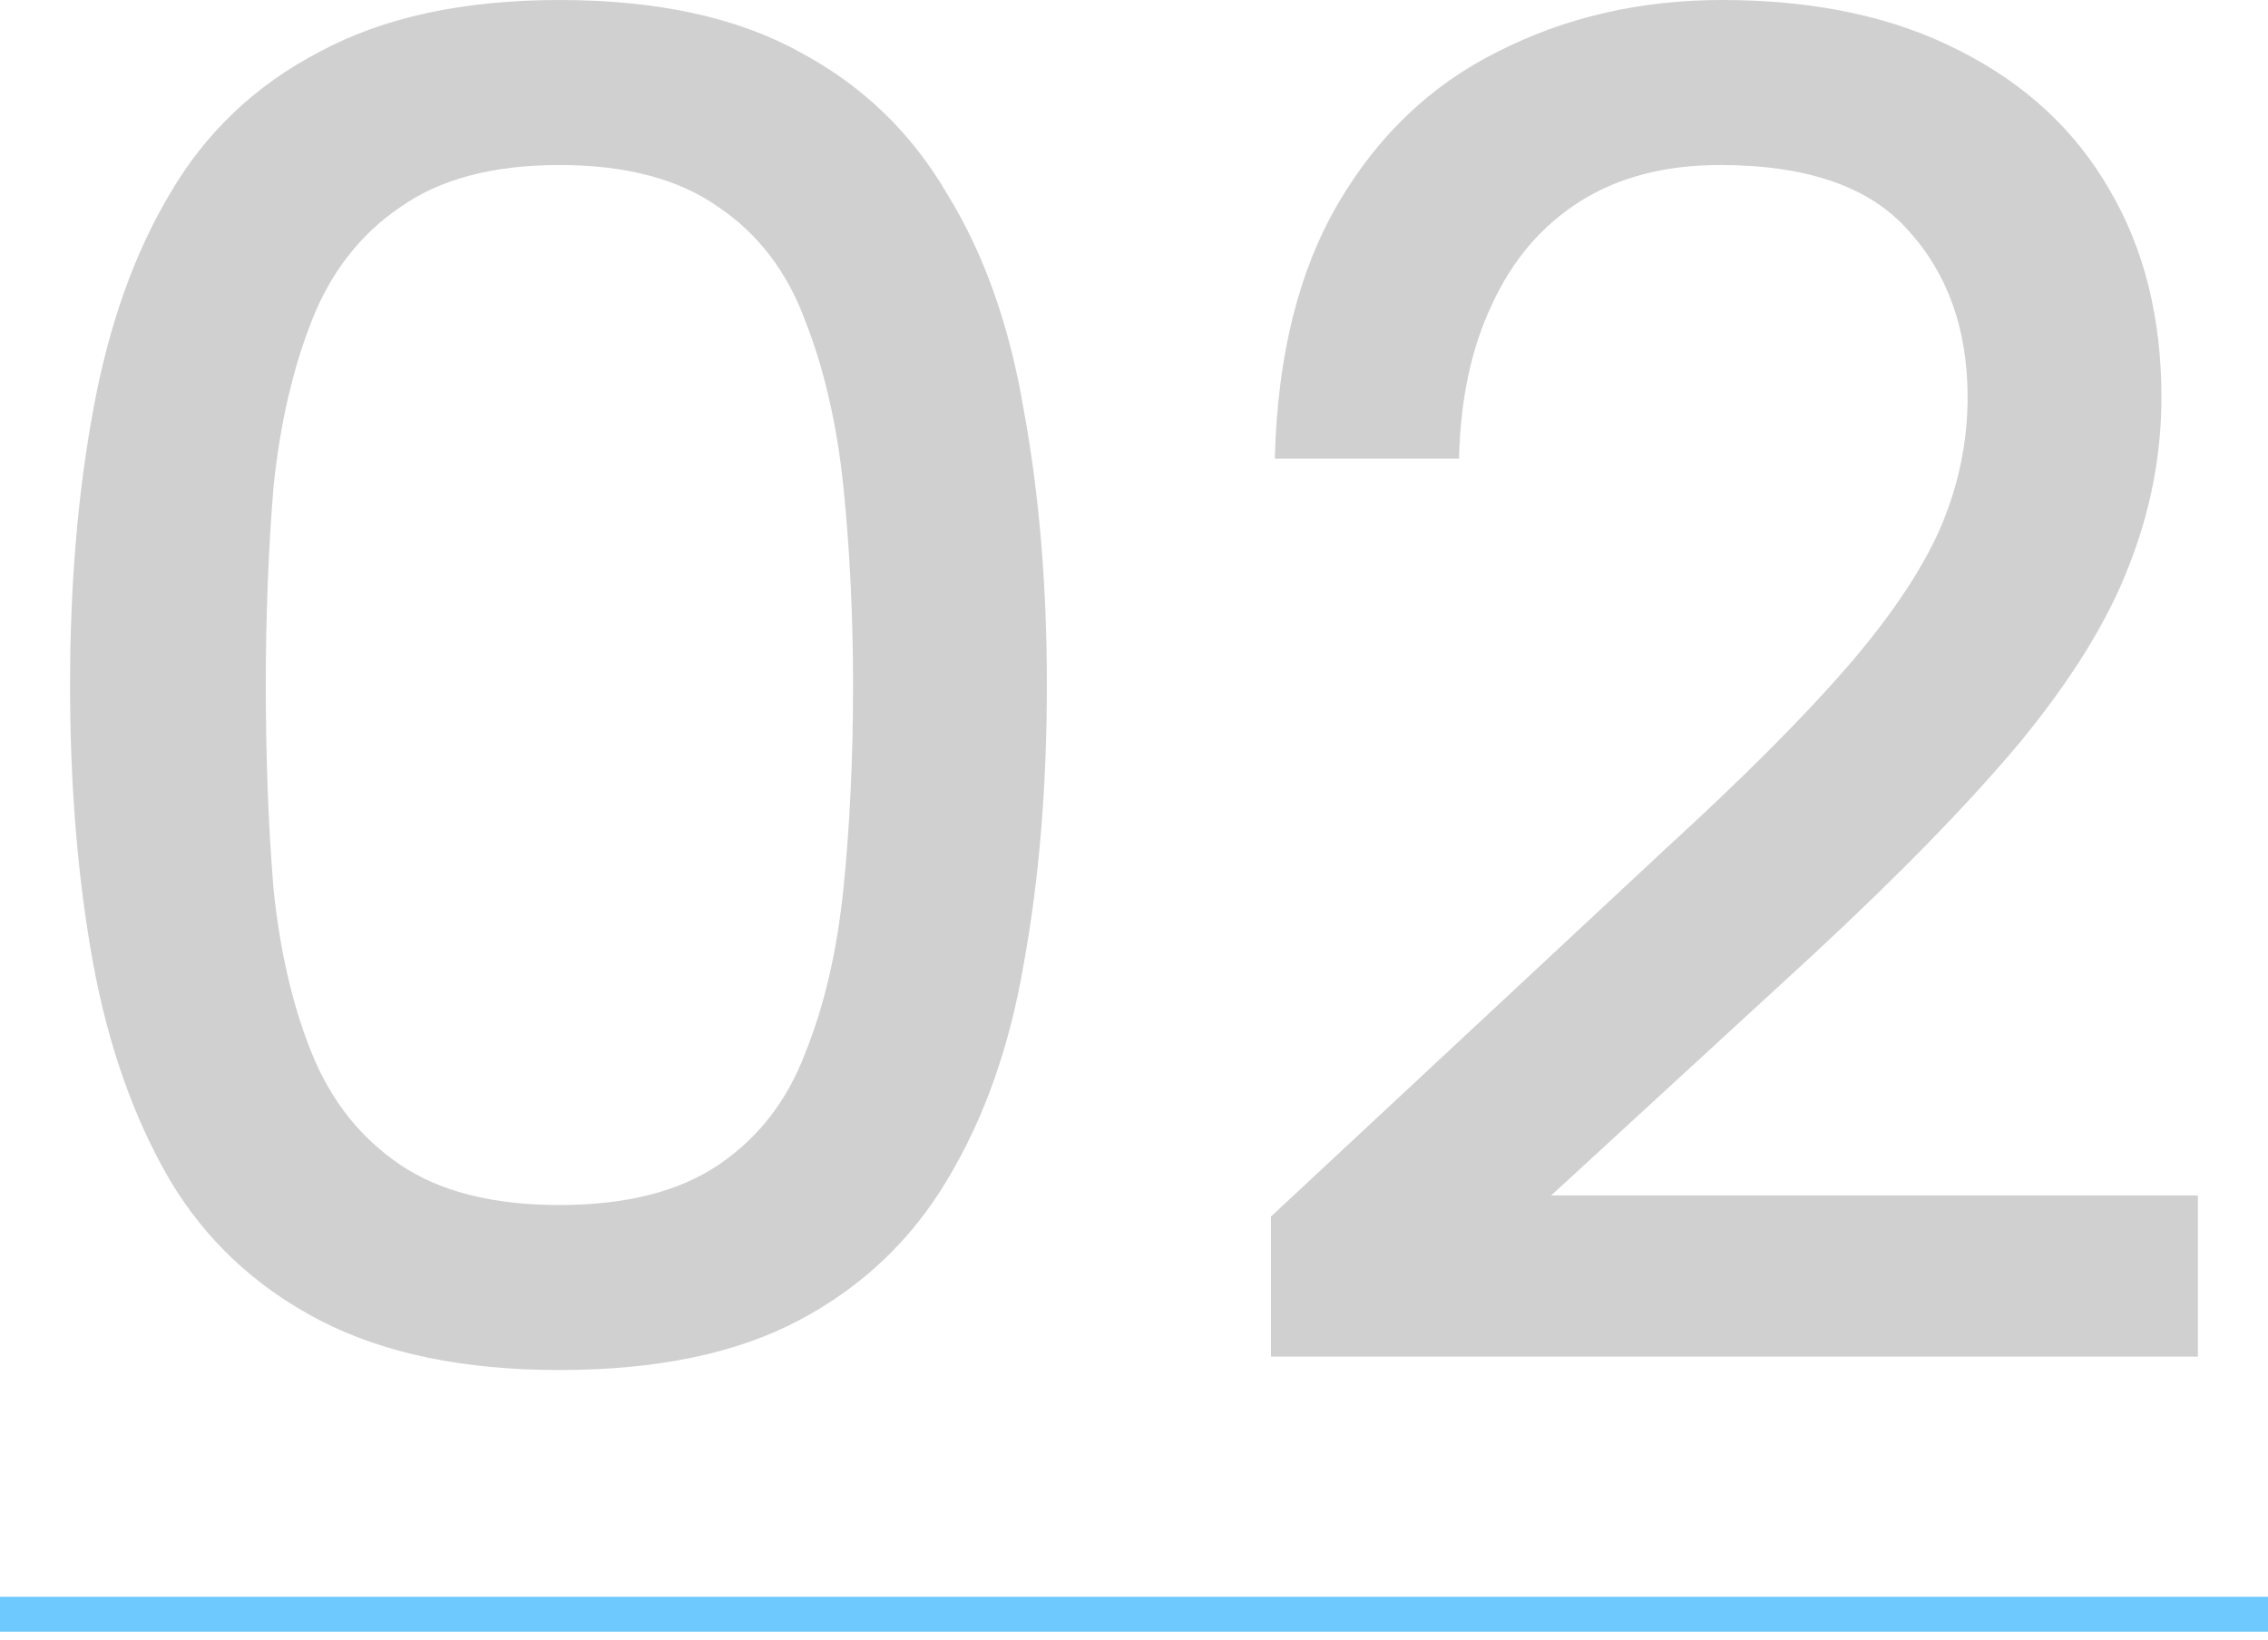
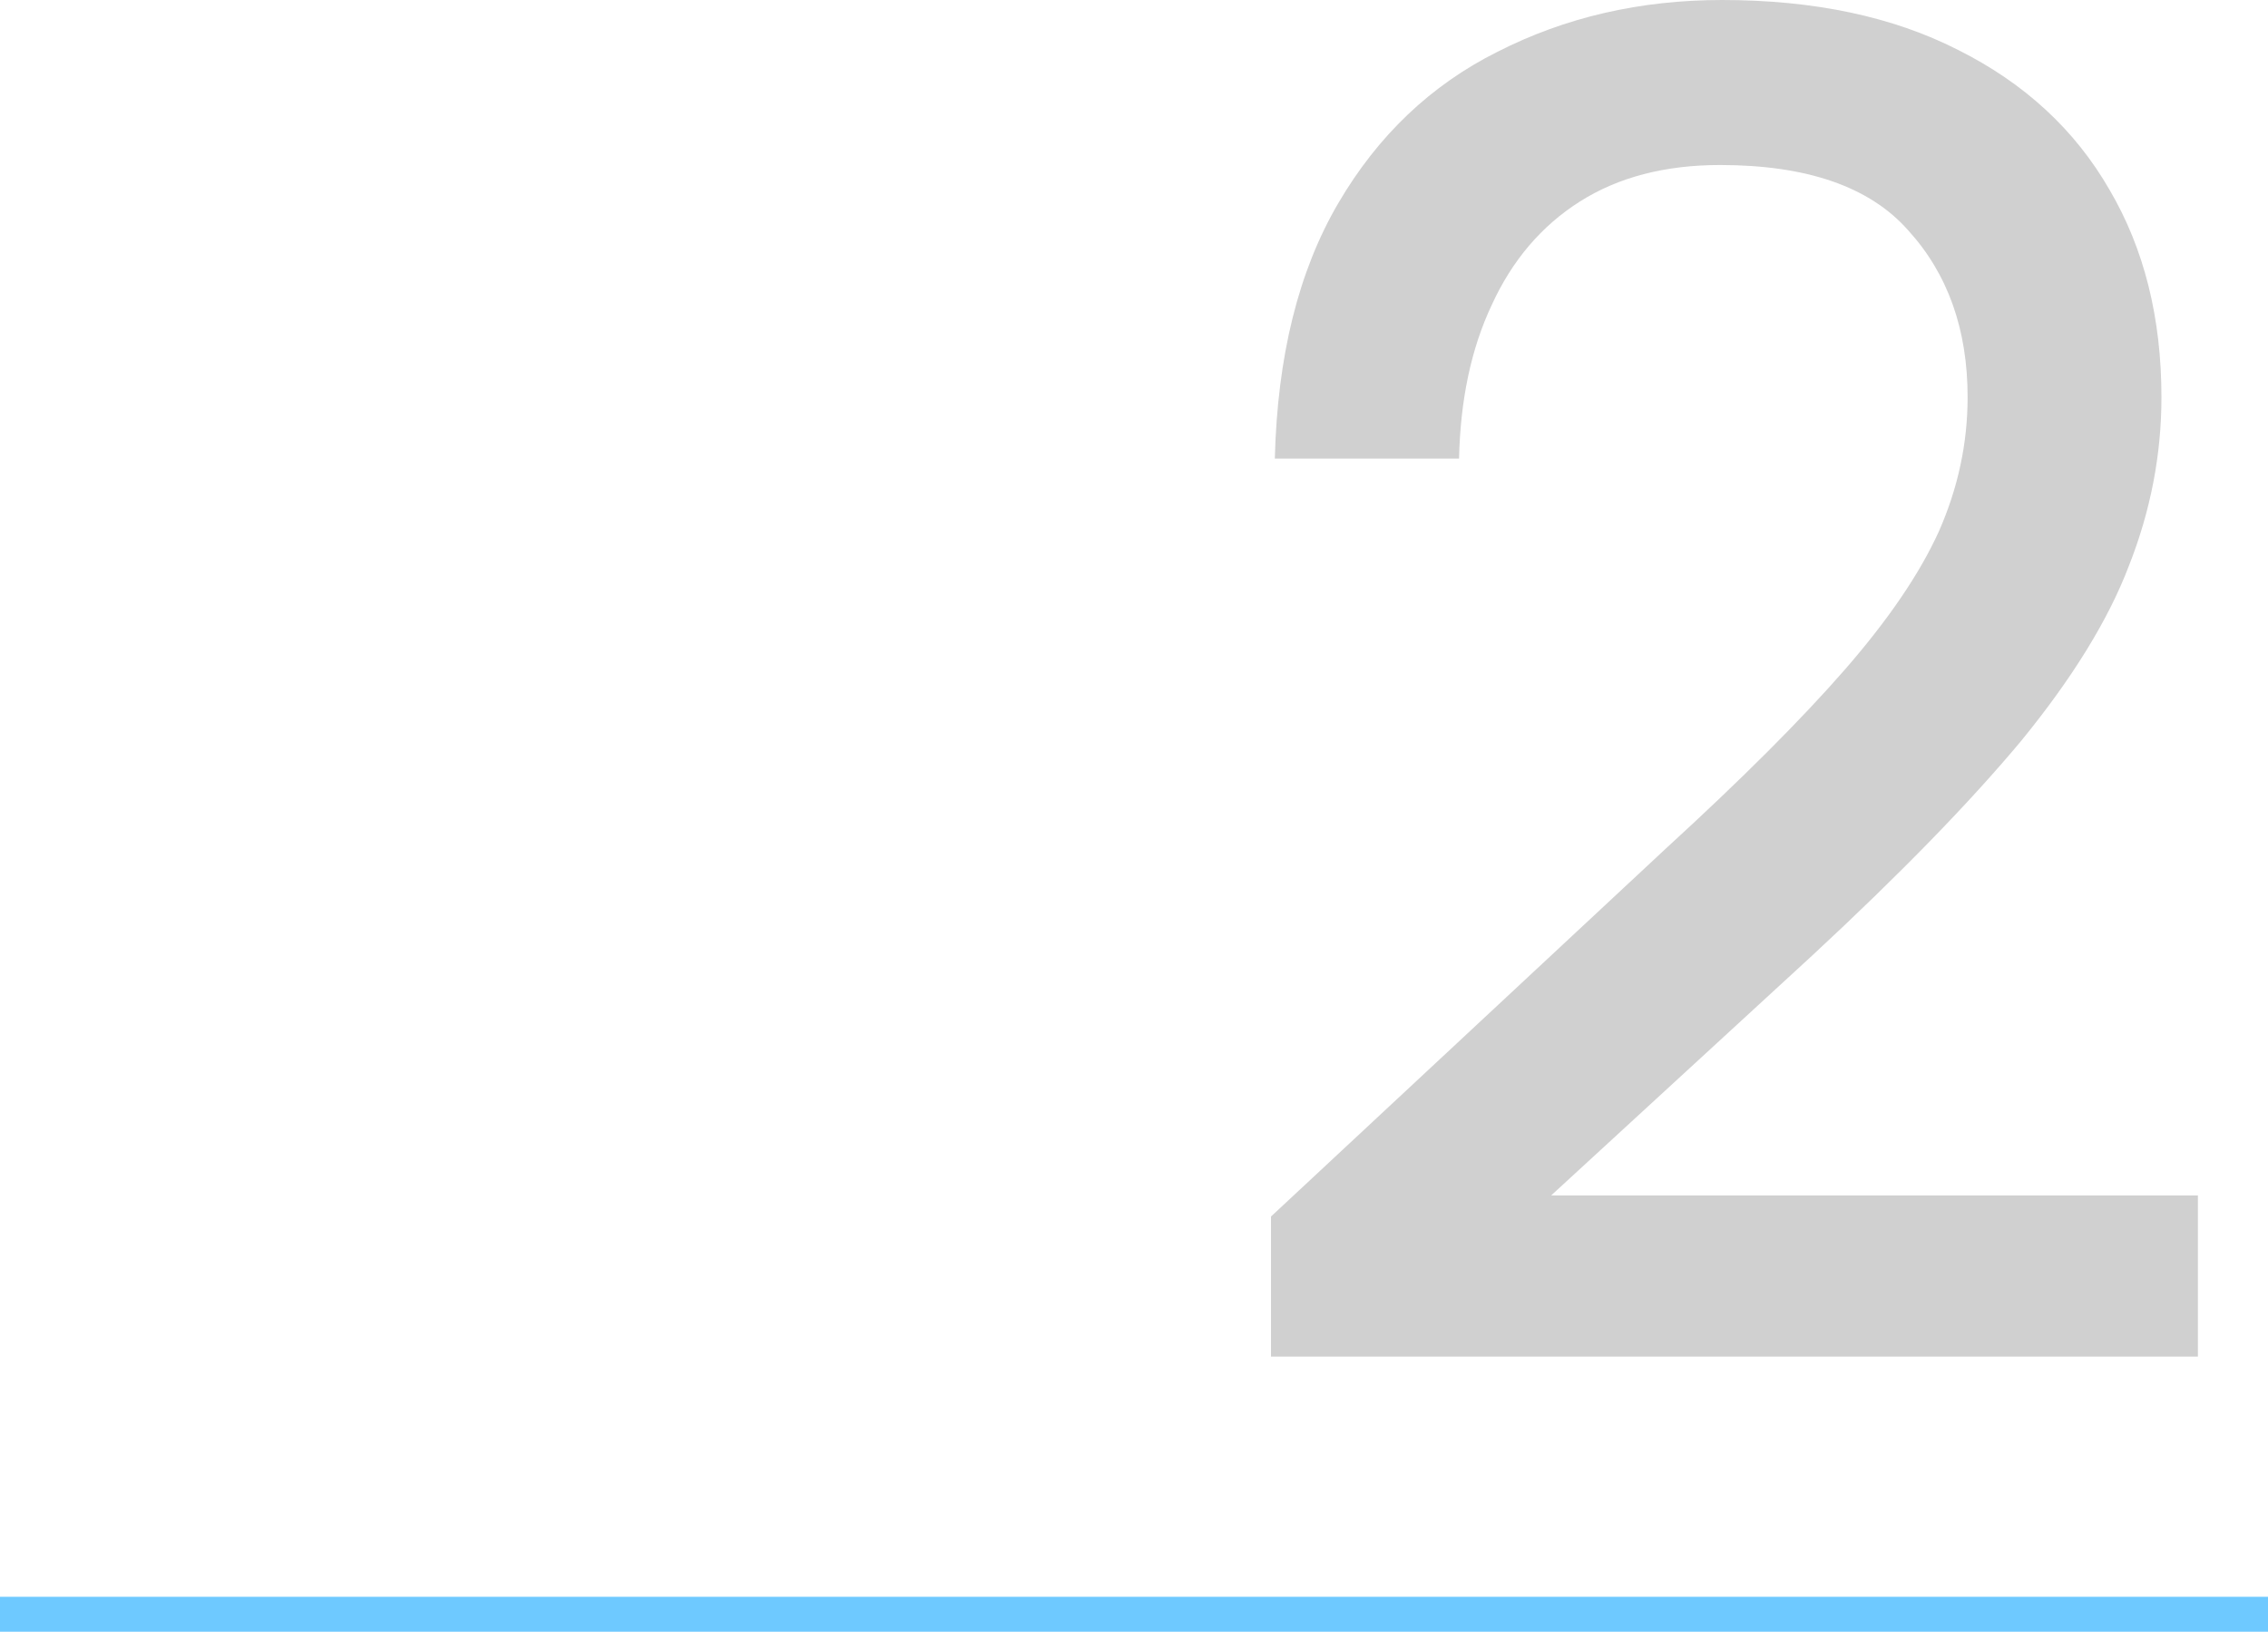
<svg xmlns="http://www.w3.org/2000/svg" width="130" height="94" viewBox="0 0 130 94" fill="none">
  <path d="M72.852 69.74L95.512 48.62C99.838 44.66 103.248 41.25 105.742 38.39C108.235 35.53 110.032 32.89 111.132 30.47C112.232 27.977 112.782 25.41 112.782 22.77C112.782 18.883 111.645 15.693 109.372 13.2C107.172 10.707 103.578 9.46 98.592 9.46C95.438 9.46 92.762 10.157 90.562 11.55C88.362 12.943 86.675 14.923 85.502 17.49C84.328 19.983 83.705 22.917 83.632 26.29H73.072C73.218 20.423 74.428 15.547 76.702 11.66C78.975 7.773 82.018 4.877 85.832 2.97C89.718 0.99 94.008 0 98.702 0C103.982 0 108.492 0.953 112.232 2.86C116.045 4.767 118.942 7.443 120.922 10.89C122.902 14.263 123.892 18.223 123.892 22.77C123.892 26.07 123.268 29.297 122.022 32.45C120.848 35.53 118.795 38.867 115.862 42.46C112.928 45.98 108.932 50.087 103.872 54.78L88.912 68.53H125.982V77.77H72.852V69.74Z" fill="#D0D0D0" />
-   <path d="M4.016 39.27C4.016 33.55 4.456 28.307 5.336 23.54C6.216 18.7 7.682 14.557 9.736 11.11C11.789 7.59 14.649 4.877 18.316 2.97C21.982 0.99 26.566 0 32.066 0C37.639 0 42.222 0.99 45.816 2.97C49.409 4.877 52.232 7.59 54.286 11.11C56.412 14.557 57.879 18.7 58.686 23.54C59.566 28.307 60.006 33.55 60.006 39.27C60.006 45.063 59.566 50.38 58.686 55.22C57.879 59.987 56.412 64.13 54.286 67.65C52.232 71.097 49.409 73.773 45.816 75.68C42.222 77.587 37.639 78.54 32.066 78.54C26.566 78.54 21.982 77.587 18.316 75.68C14.649 73.773 11.789 71.097 9.736 67.65C7.682 64.13 6.216 59.987 5.336 55.22C4.456 50.38 4.016 45.063 4.016 39.27ZM48.896 39.27C48.896 35.31 48.712 31.533 48.346 27.94C47.979 24.347 47.246 21.157 46.146 18.37C45.119 15.583 43.469 13.42 41.196 11.88C38.922 10.267 35.879 9.46 32.066 9.46C28.252 9.46 25.209 10.267 22.936 11.88C20.662 13.42 18.976 15.583 17.876 18.37C16.776 21.157 16.042 24.347 15.676 27.94C15.382 31.533 15.236 35.31 15.236 39.27C15.236 43.45 15.382 47.337 15.676 50.93C16.042 54.523 16.776 57.677 17.876 60.39C18.976 63.103 20.662 65.23 22.936 66.77C25.209 68.31 28.252 69.08 32.066 69.08C35.879 69.08 38.922 68.31 41.196 66.77C43.469 65.23 45.119 63.103 46.146 60.39C47.246 57.677 47.979 54.523 48.346 50.93C48.712 47.337 48.896 43.45 48.896 39.27Z" fill="#D0D0D0" />
  <line y1="92.539" x2="130" y2="92.539" stroke="#6EC9FF" stroke-width="2" />
</svg>